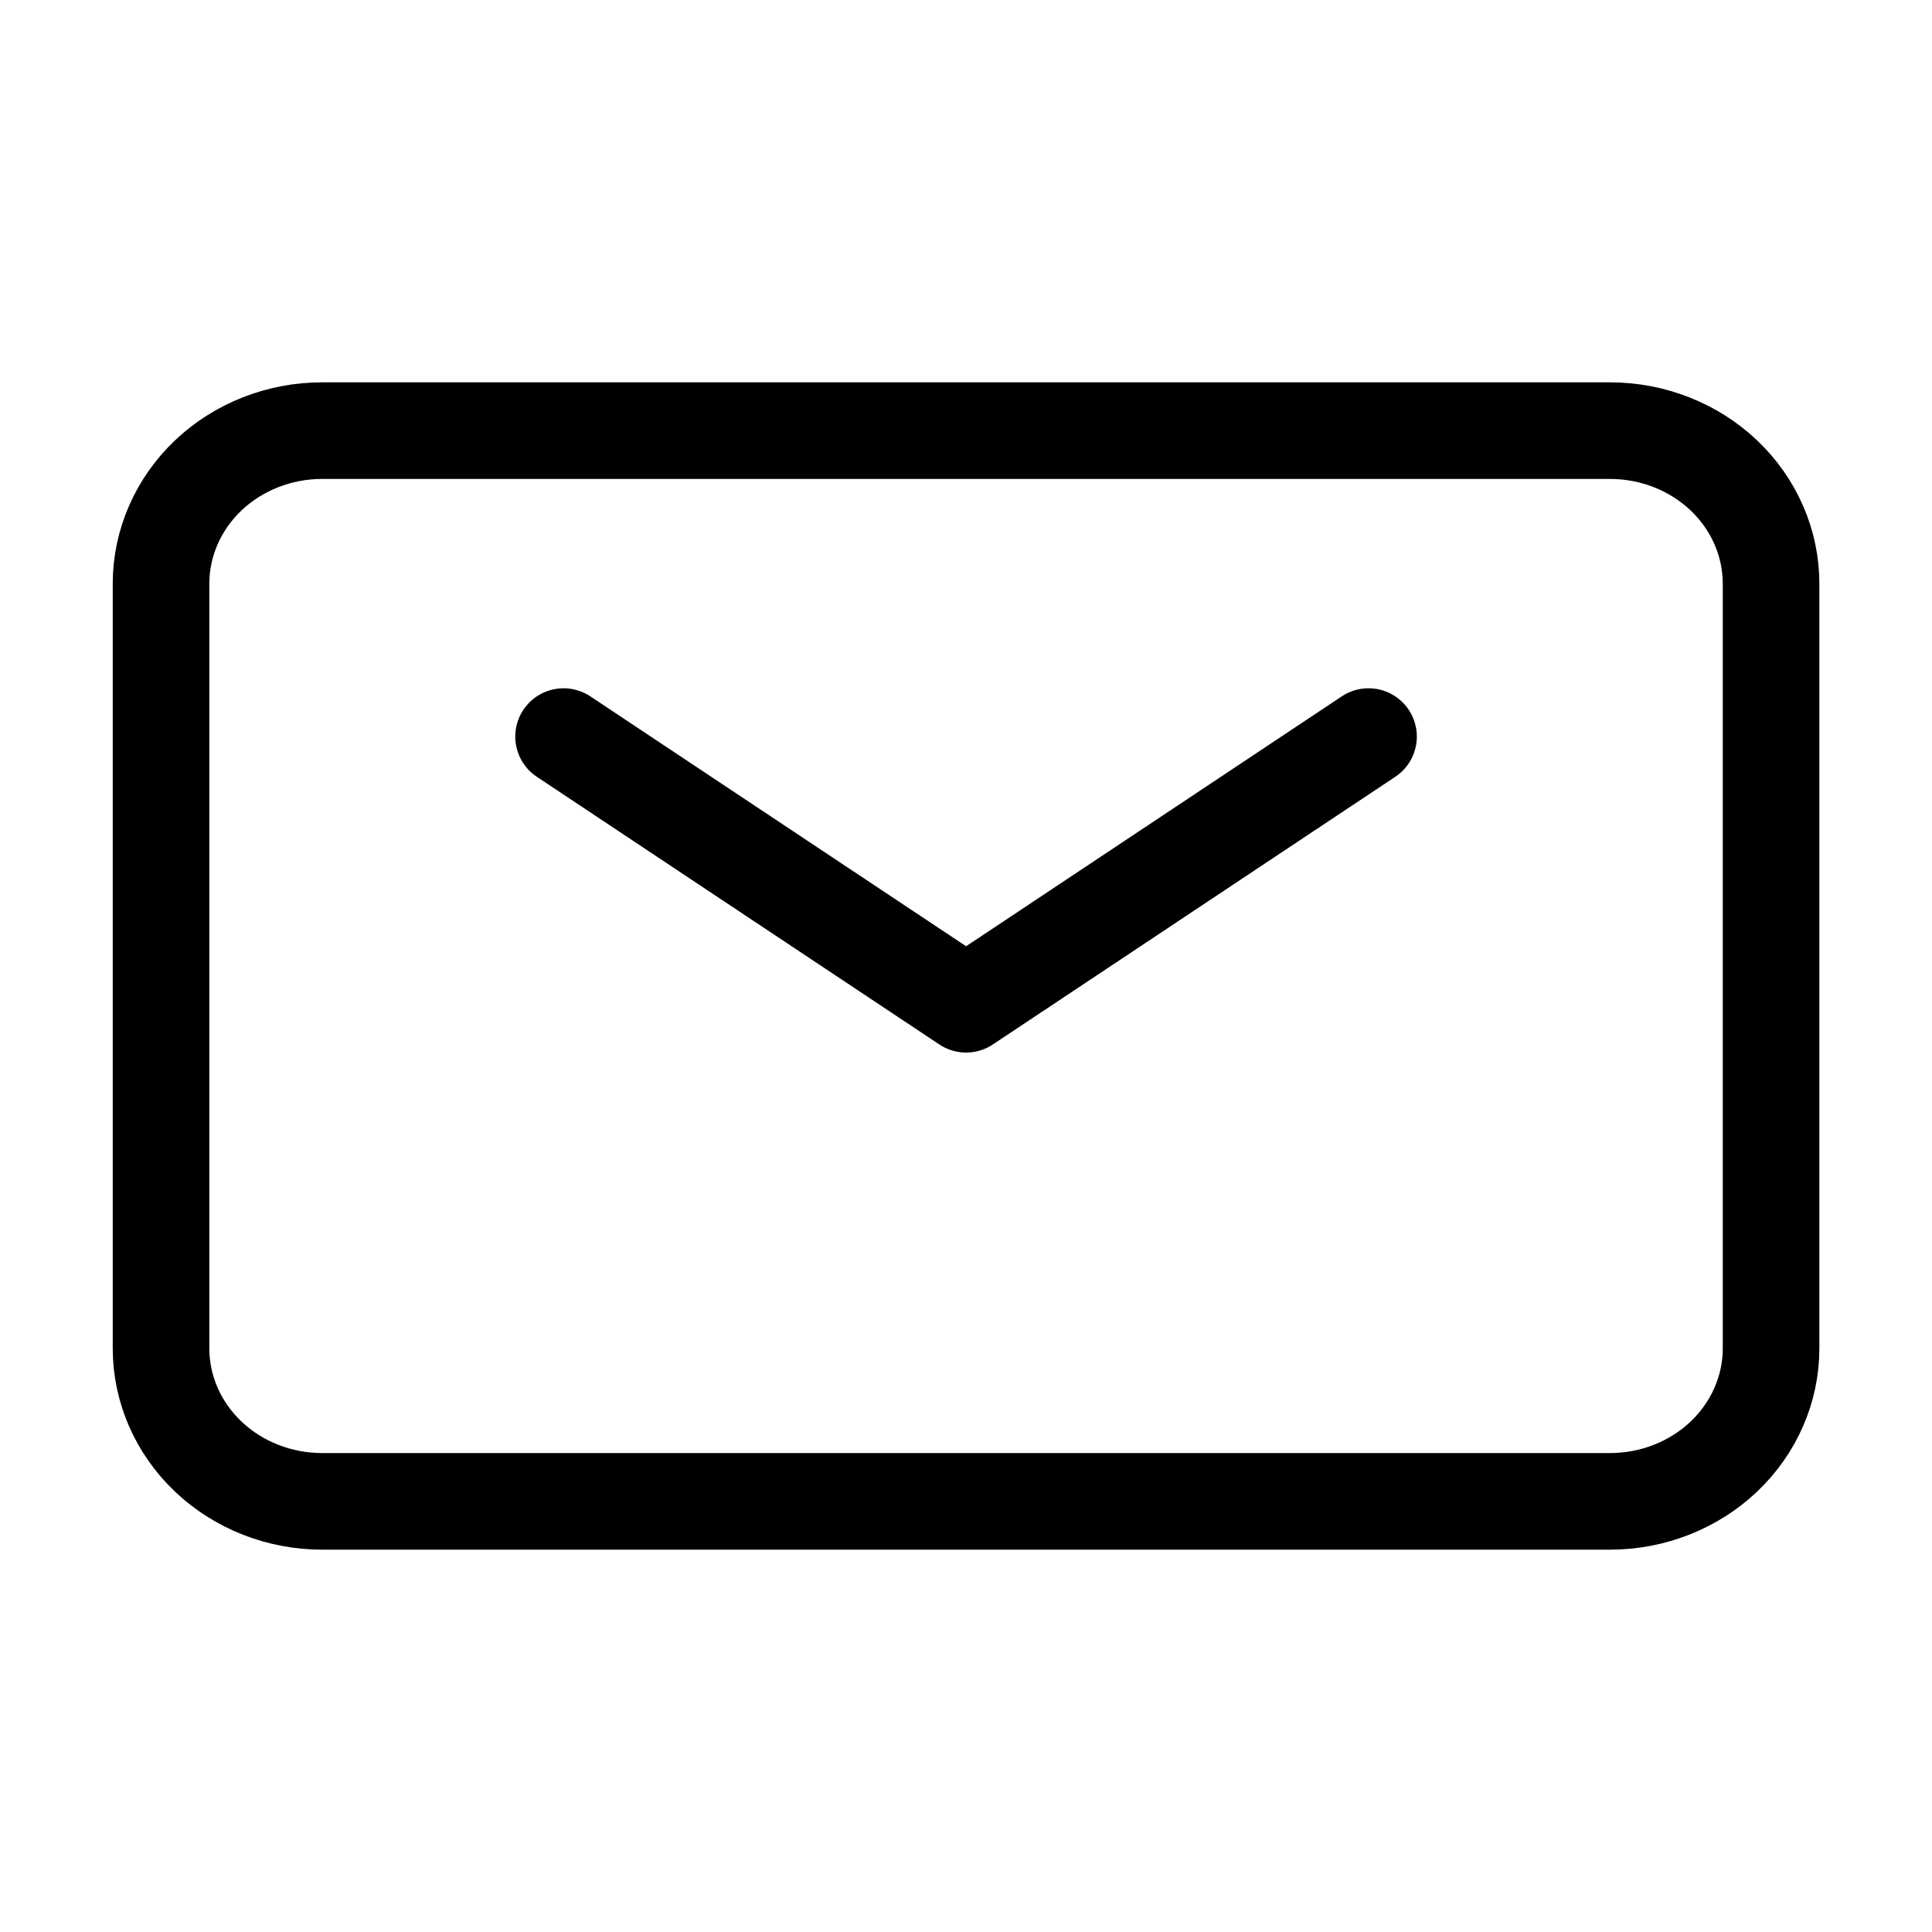
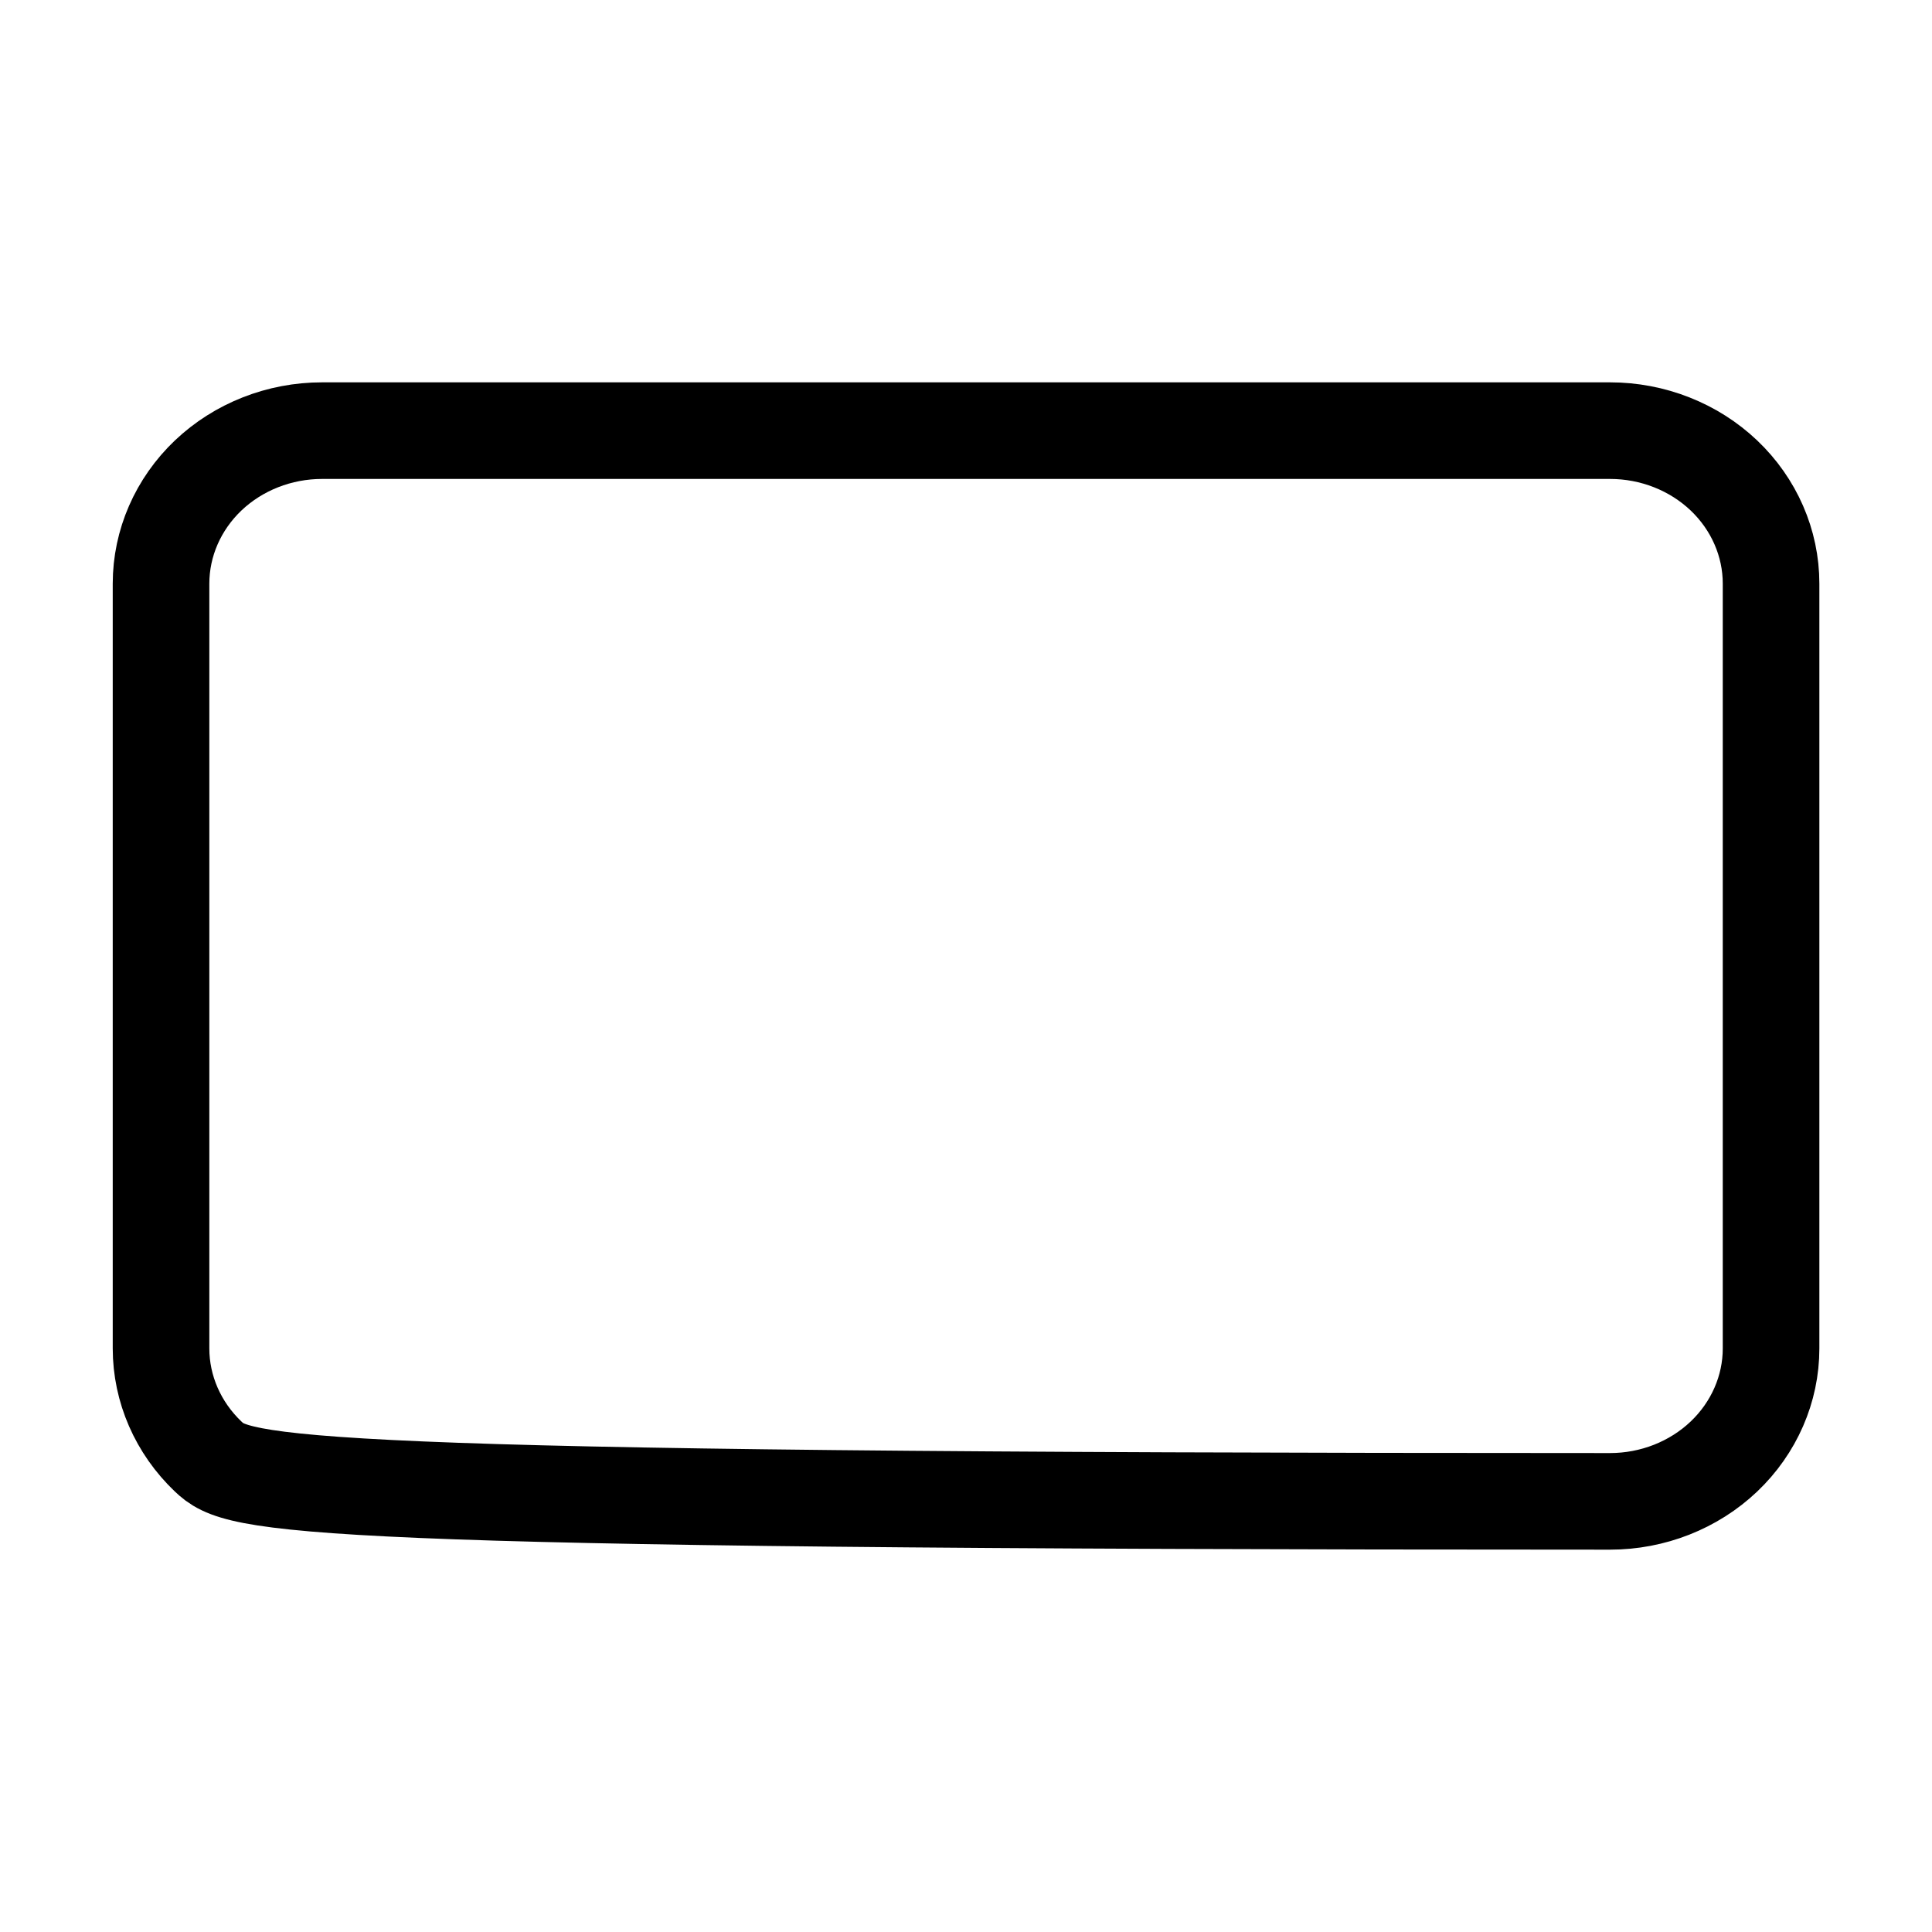
<svg xmlns="http://www.w3.org/2000/svg" width="20" height="20" viewBox="0 0 20 20" fill="none">
-   <path d="M5.834 7.625L10.001 10.396L14.167 7.625" stroke="black" stroke-linecap="round" stroke-linejoin="round" />
-   <path d="M1.667 13.959V6.042C1.667 5.622 1.843 5.219 2.155 4.922C2.468 4.625 2.892 4.458 3.334 4.458H16.667C17.109 4.458 17.533 4.625 17.846 4.922C18.158 5.219 18.334 5.622 18.334 6.042V13.959C18.334 14.378 18.158 14.781 17.846 15.078C17.533 15.375 17.109 15.542 16.667 15.542H3.334C2.892 15.542 2.468 15.375 2.155 15.078C1.843 14.781 1.667 14.378 1.667 13.959Z" stroke="black" />
+   <path d="M1.667 13.959V6.042C1.667 5.622 1.843 5.219 2.155 4.922C2.468 4.625 2.892 4.458 3.334 4.458H16.667C17.109 4.458 17.533 4.625 17.846 4.922C18.158 5.219 18.334 5.622 18.334 6.042V13.959C18.334 14.378 18.158 14.781 17.846 15.078C17.533 15.375 17.109 15.542 16.667 15.542C2.892 15.542 2.468 15.375 2.155 15.078C1.843 14.781 1.667 14.378 1.667 13.959Z" stroke="black" />
</svg>